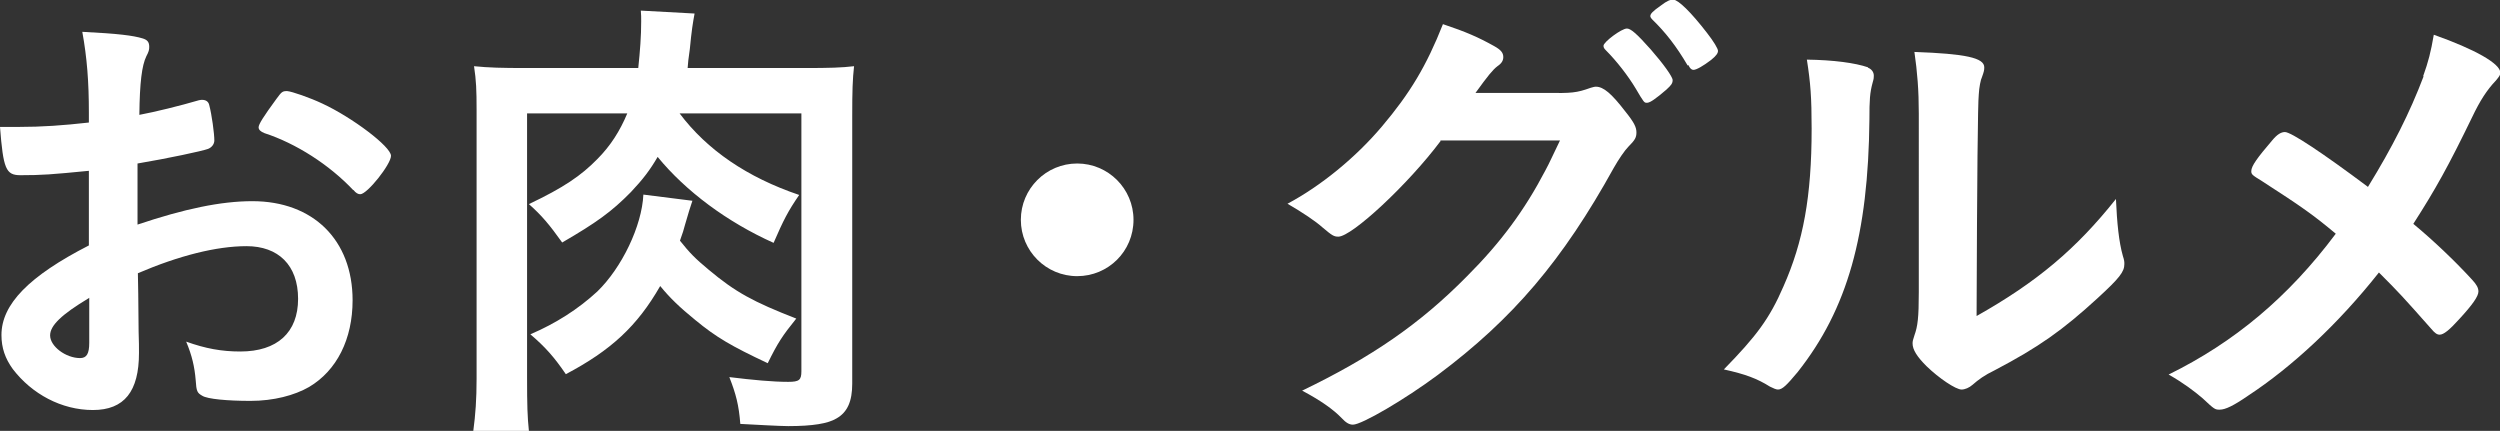
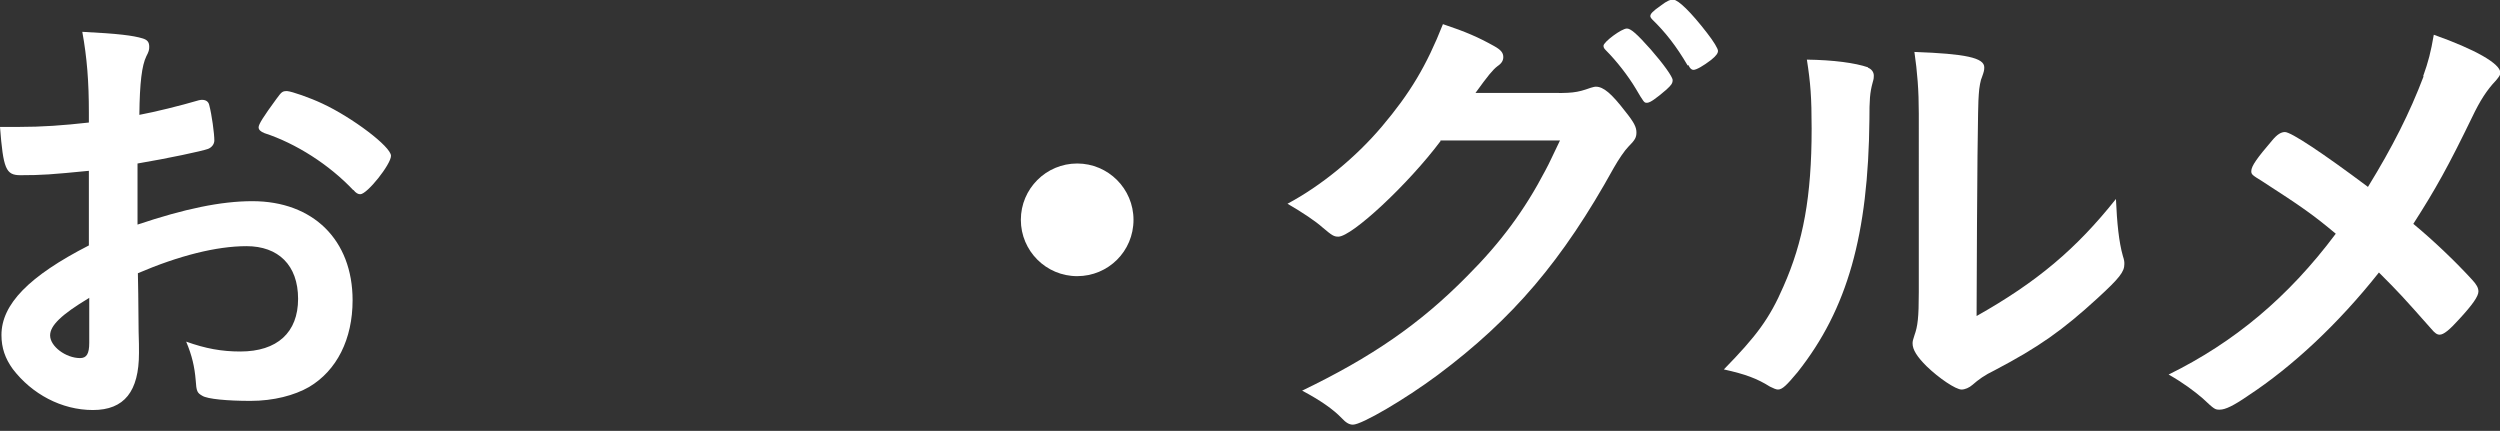
<svg xmlns="http://www.w3.org/2000/svg" id="_レイヤー_2" data-name="レイヤー 2" width="68.35" height="11.78" viewBox="0 0 68.35 11.78">
  <rect x="0" y="0" width="68.35" height="11.78" fill="#333333" stroke="none" />
  <defs>
    <style>
      .cls-1 {
        fill: #fff;
      }
    </style>
  </defs>
  <g id="image">
    <g>
      <path class="cls-1" d="M2.43,4.67c-1.02.1-1.28.12-1.87.12-.4,0-.47-.17-.56-1.32h.51c.64,0,1.21-.04,1.92-.12v-.27c0-.84-.05-1.5-.18-2.21.99.05,1.38.1,1.65.18.13.04.18.1.18.23,0,.08-.01.13-.08.26-.12.25-.18.71-.19,1.6.43-.08,1.12-.25,1.63-.4.04-.01.07-.01.09-.01.1,0,.17.05.19.14.07.26.14.78.14.97,0,.1-.07.19-.17.23-.16.06-1.1.26-1.93.4v1.67c1.28-.43,2.28-.64,3.14-.64,1.66,0,2.74,1.06,2.74,2.71,0,1.06-.43,1.92-1.19,2.37-.4.23-.97.38-1.6.38s-1.18-.05-1.32-.14c-.14-.08-.16-.12-.18-.43-.03-.36-.1-.67-.26-1.05.53.19.97.27,1.48.27,1.01,0,1.58-.52,1.58-1.44s-.54-1.44-1.41-1.44c-.82,0-1.85.26-2.97.74q0,.05.01.56.01.86.01,1.04c.01.23.01.47.01.58,0,1.05-.4,1.56-1.26,1.56s-1.67-.44-2.19-1.12c-.21-.29-.31-.58-.31-.93,0-.84.75-1.61,2.39-2.45v-2.05ZM2.43,8.15c-.75.45-1.06.75-1.06,1.02,0,.3.43.62.82.62.18,0,.25-.12.25-.42v-1.23ZM9.66,5.2c-.66-.7-1.57-1.28-2.43-1.56-.1-.04-.16-.09-.16-.16,0-.08.13-.29.49-.78.14-.19.16-.21.29-.21.13.01.62.18.96.34.82.38,1.88,1.18,1.88,1.43,0,.23-.65,1.05-.84,1.05-.06,0-.12-.03-.19-.12Z" />
-       <path class="cls-1" d="M18.58,3.1c.75,1,1.85,1.75,3.27,2.23-.31.45-.43.69-.7,1.31-1.27-.57-2.4-1.41-3.17-2.35-.21.36-.4.61-.73.96-.53.54-.95.84-1.88,1.38-.35-.49-.56-.74-.91-1.05.95-.45,1.43-.78,1.87-1.23.36-.36.62-.77.82-1.25h-2.74v7.2c0,.8.01,1.09.05,1.48h-1.52c.06-.45.09-.86.09-1.43V3c0-.53-.01-.8-.07-1.19.4.04.75.05,1.43.05h3.06c.05-.48.08-.87.08-1.27,0-.13,0-.18-.01-.3l1.47.08c-.05.27-.08.45-.13.97-.04.29-.05.36-.06.52h3.19c.7,0,1.02-.01,1.36-.05-.04.36-.05.67-.05,1.36v7.32c0,.48-.13.78-.43.95-.23.14-.65.21-1.32.21-.22,0-.93-.04-1.31-.06-.04-.52-.12-.82-.3-1.28.65.08,1.19.13,1.61.13.3,0,.36-.05.36-.29V3.1h-3.33ZM18.93,5.49q-.08.23-.2.65c-.04.16-.06.21-.14.44.27.34.42.49.78.79.74.62,1.22.88,2.4,1.34-.38.47-.51.67-.78,1.22-1-.47-1.41-.71-1.98-1.18-.43-.35-.7-.61-.96-.93-.63,1.1-1.35,1.76-2.58,2.41-.32-.47-.57-.75-.97-1.09.7-.3,1.31-.69,1.83-1.17.67-.65,1.22-1.79,1.26-2.65l1.35.17Z" />
      <path class="cls-1" d="M30.99,6.01c0,.86-.69,1.54-1.54,1.54s-1.54-.69-1.54-1.54.69-1.54,1.54-1.54,1.54.69,1.54,1.54Z" />
      <path class="cls-1" d="M39.39,3.85c-.89,1.19-2.43,2.62-2.8,2.62-.12,0-.17-.03-.43-.25-.19-.17-.53-.4-.96-.65.92-.49,1.87-1.27,2.58-2.11.77-.91,1.22-1.66,1.67-2.8.63.21.97.36,1.4.6.18.1.25.18.25.3,0,.09-.04.17-.16.25-.13.1-.26.26-.6.73h1.93c.7.01.83,0,1.22-.14.05-.01.09-.03.14-.03.21,0,.43.19.8.67.25.31.31.44.31.58s-.04.21-.22.39c-.1.1-.27.35-.4.58-1.4,2.53-2.75,4.12-4.81,5.66-.9.67-2.08,1.36-2.32,1.36-.1,0-.19-.05-.31-.18-.22-.23-.57-.48-1.08-.75,1.89-.91,3.22-1.82,4.51-3.13.92-.92,1.57-1.8,2.14-2.89.12-.22.19-.39.4-.82h-3.28ZM45.56,2.45c-.29.25-.45.36-.53.36s-.08,0-.31-.39c-.21-.35-.52-.75-.82-1.05-.05-.05-.06-.08-.06-.12,0-.1.49-.47.64-.47.1,0,.26.13.65.57.35.4.6.75.6.84s-.04.14-.16.25ZM46.14,1.79c-.31-.53-.61-.91-.96-1.25-.05-.05-.06-.08-.06-.1,0-.06.06-.13.29-.29.17-.13.25-.16.34-.16.14.01.48.34.92.91.18.23.3.43.3.49s-.04.13-.19.25c-.21.16-.4.27-.48.27-.05,0-.09-.03-.14-.13Z" />
      <path class="cls-1" d="M51.07,1.85c.1.04.16.12.16.22,0,.05,0,.08-.03.18-.08.29-.09.49-.09,1.01-.03,3.16-.6,5.19-1.96,6.91-.3.36-.42.48-.54.48-.05,0-.12-.03-.22-.08-.35-.22-.67-.34-1.26-.47.89-.91,1.25-1.39,1.63-2.27.54-1.22.77-2.45.77-4.31,0-.86-.03-1.25-.13-1.89.73.01,1.32.09,1.67.21ZM52.46,3.11c0-.64-.04-1.14-.12-1.69,1.4.05,1.91.16,1.91.42,0,.08-.01.12-.06.26-.04.08-.08.29-.09.48q-.04.35-.06,6.06c1.65-.93,2.72-1.83,3.81-3.2.03.67.08,1.17.19,1.56.04.12.04.16.04.22,0,.21-.13.38-.73.93-.96.88-1.61,1.34-2.81,1.97-.29.14-.45.26-.61.4-.09.08-.21.13-.3.13-.16,0-.62-.31-.96-.64-.26-.26-.38-.45-.38-.62,0-.06.01-.1.05-.22.09-.25.12-.48.12-1.19V3.11Z" />
      <path class="cls-1" d="M66.25,2.08c.14-.39.21-.66.29-1.13,1.13.4,1.82.79,1.82,1.04,0,.06-.03.1-.12.21-.25.26-.44.56-.65,1-.65,1.34-1,1.97-1.61,2.92.58.48,1.17,1.05,1.61,1.53.12.13.17.22.17.32,0,.13-.16.36-.52.75-.27.3-.43.43-.54.43-.07,0-.13-.04-.23-.16-.78-.88-.86-.97-1.43-1.54-1.1,1.39-2.36,2.57-3.58,3.37-.39.27-.62.38-.77.38-.13,0-.14,0-.47-.31-.22-.19-.54-.43-.93-.65,1.79-.88,3.27-2.11,4.57-3.85-.61-.51-.92-.73-2.02-1.44-.26-.16-.29-.18-.29-.27,0-.14.16-.36.57-.84.14-.17.25-.23.35-.23.17,0,1.04.58,2.27,1.5.67-1.09,1.14-2.02,1.52-3.02Z" />
    </g>
  </g>
</svg>